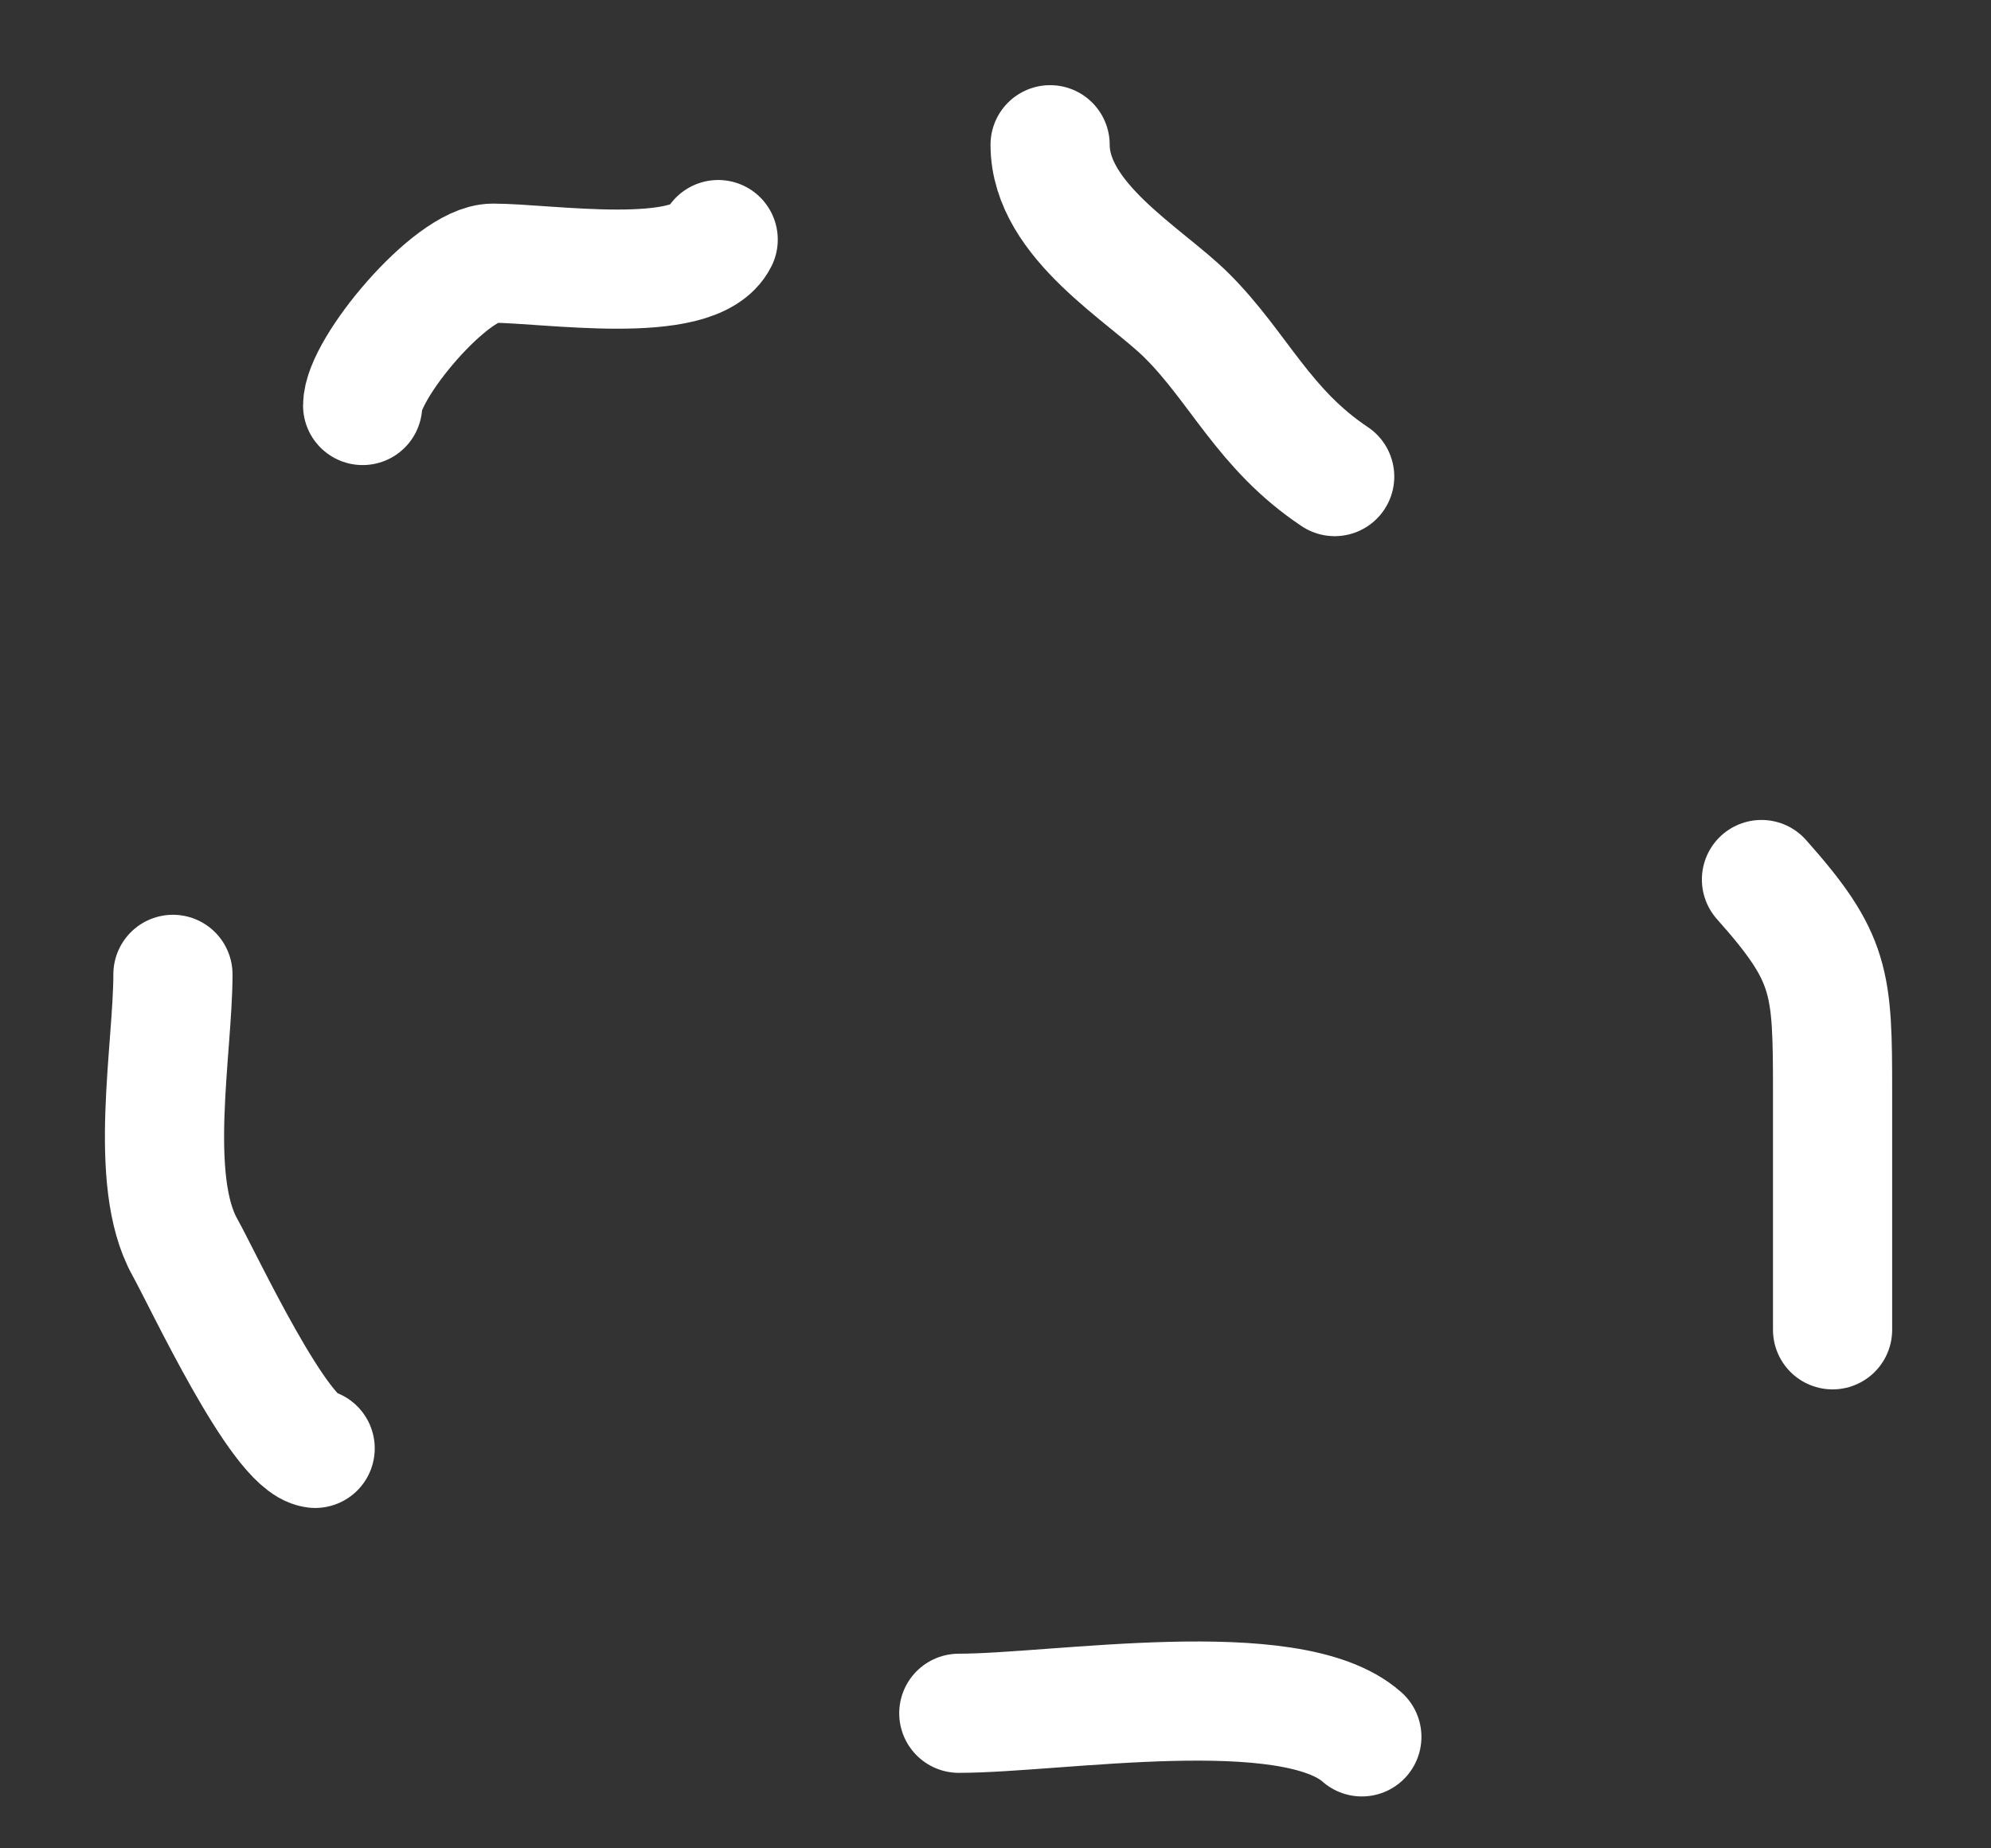
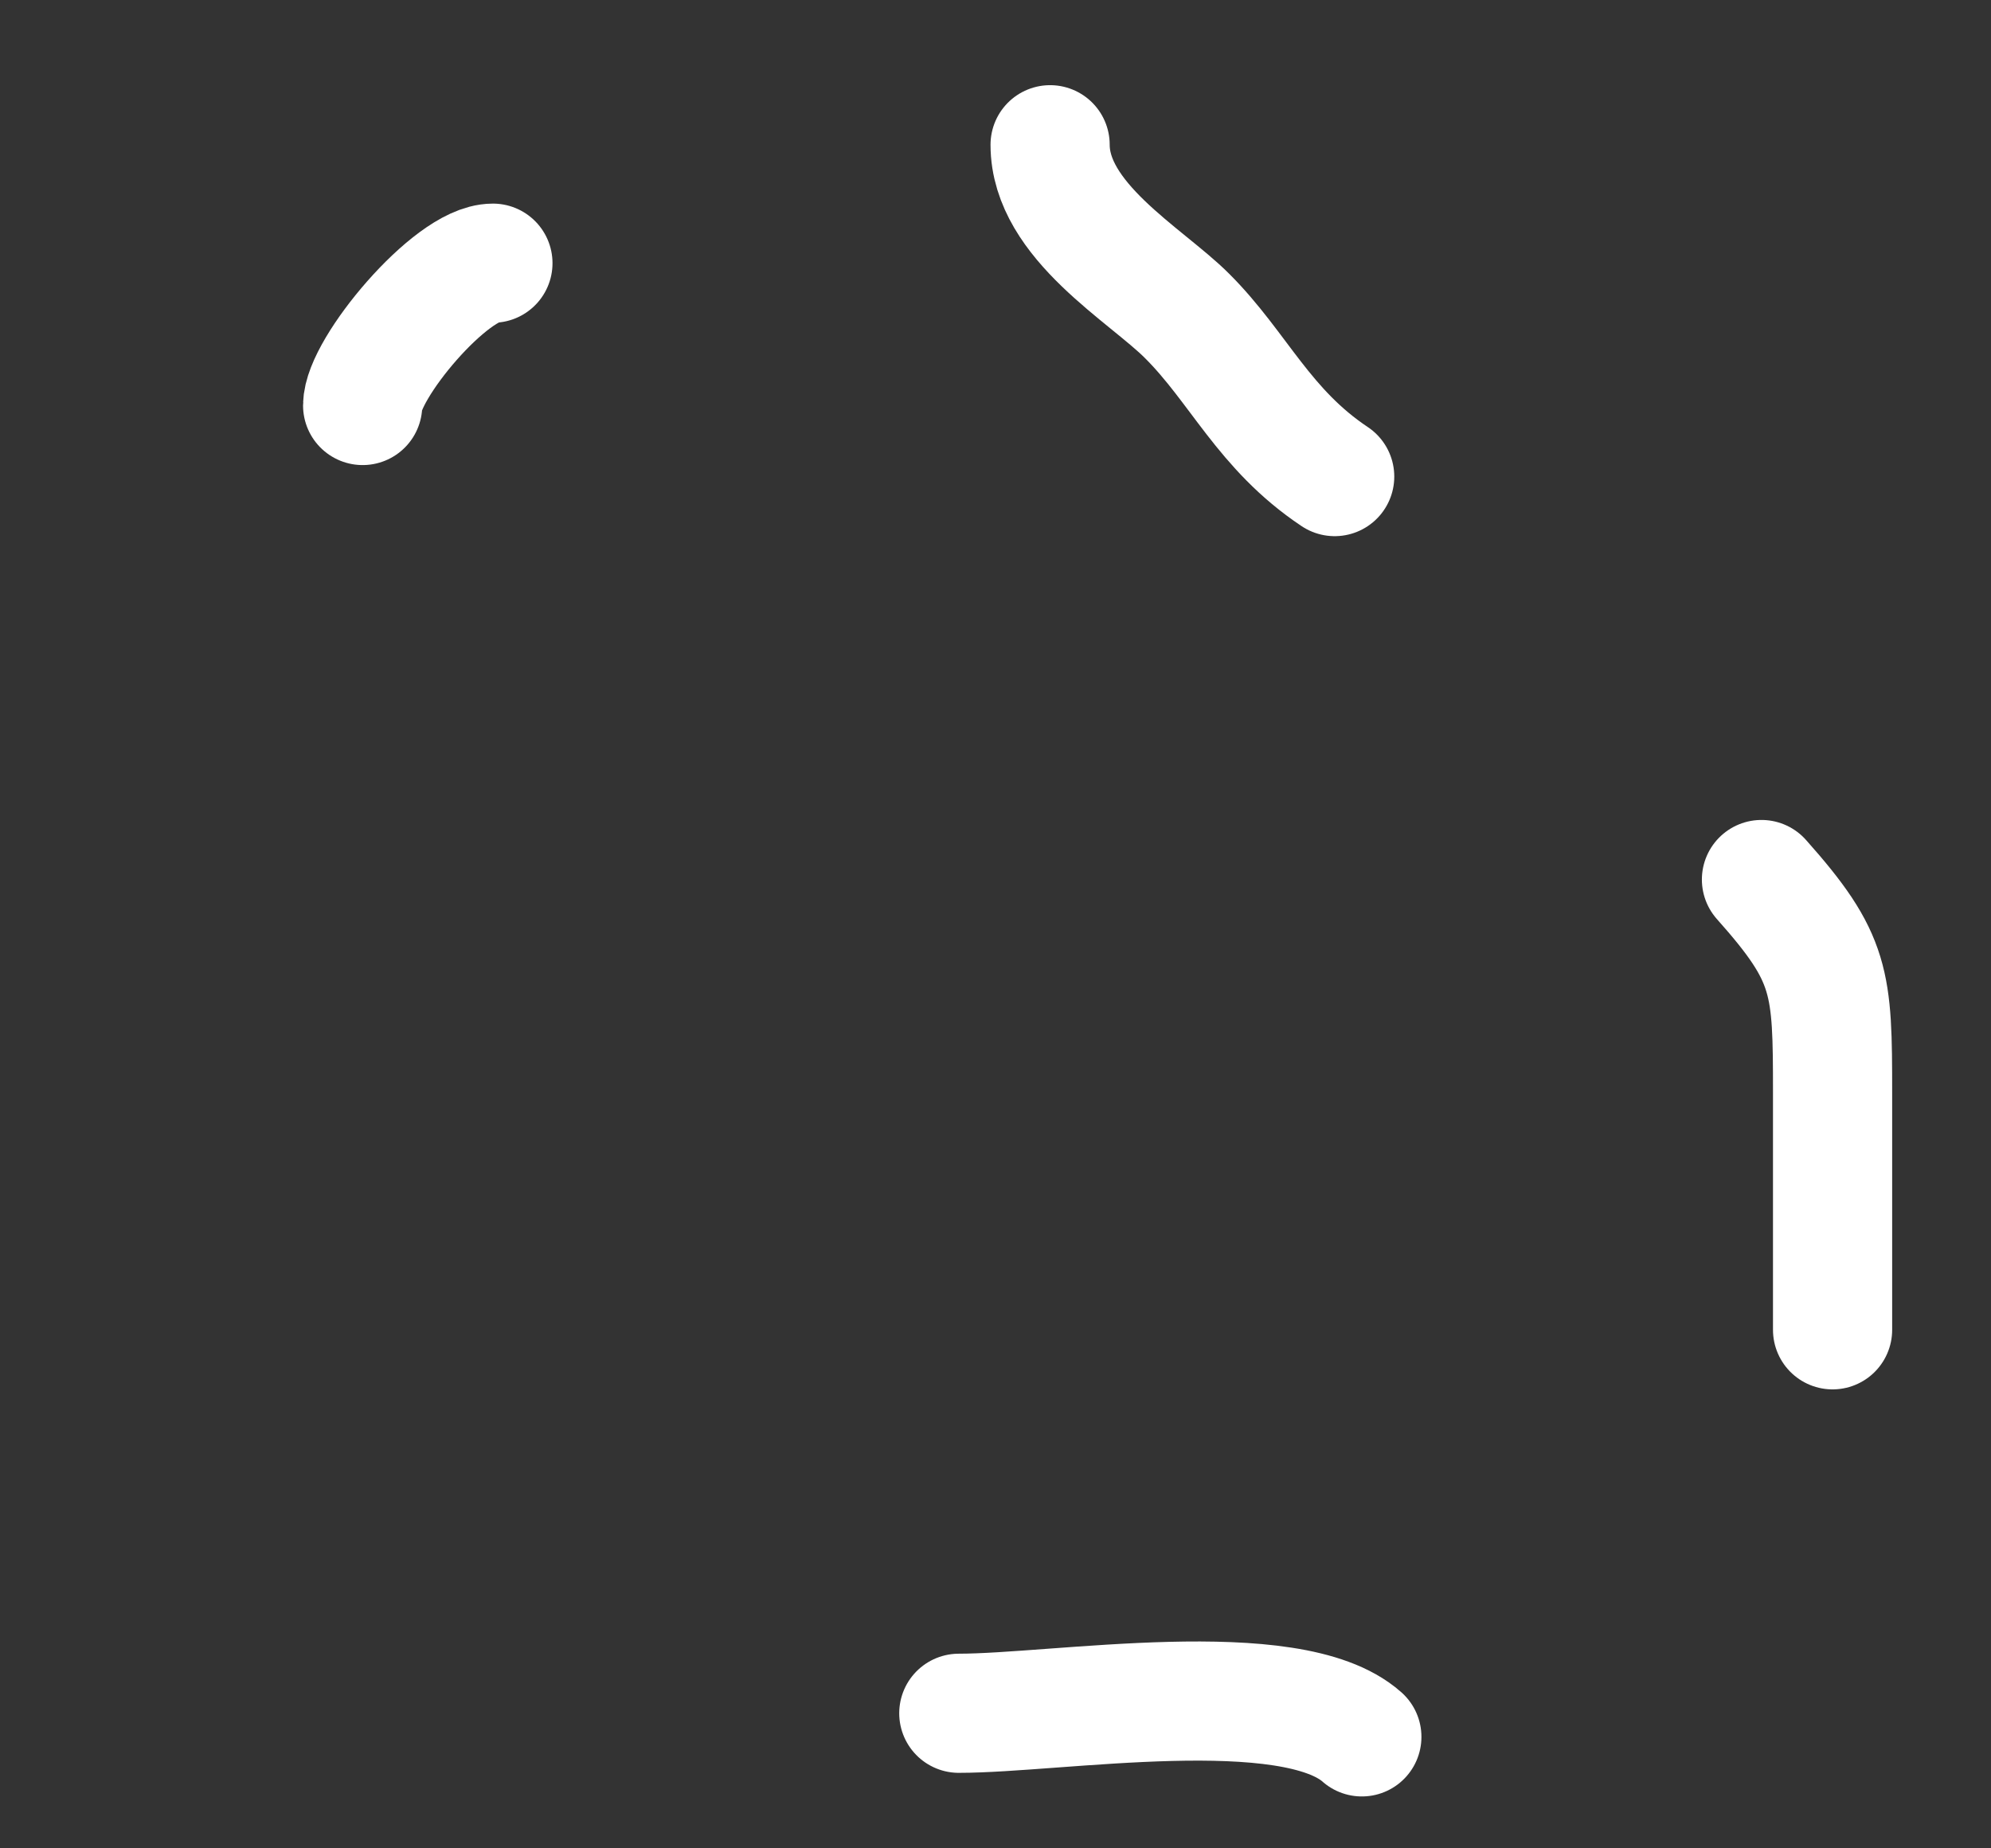
<svg xmlns="http://www.w3.org/2000/svg" width="14" height="13" viewBox="0 0 14 13" fill="none">
  <rect x="0" y="0" width="14" height="13" fill="#333333" stroke="none" />
  <path d="M7.384 1.018C7.384 1.555 8.058 1.932 8.347 2.222C8.711 2.585 8.887 3.02 9.385 3.352" stroke="white" stroke-width="0.838" stroke-linecap="round" />
  <path d="M12.386 6.186C12.879 6.74 12.886 6.905 12.886 7.686C12.886 8.242 12.886 8.797 12.886 9.353" stroke="white" stroke-width="0.838" stroke-linecap="round" />
  <path d="M9.576 12.216C9.076 11.772 7.432 12.05 6.742 12.05" stroke="white" stroke-width="0.838" stroke-linecap="round" />
-   <path d="M2.216 10.187C1.965 10.155 1.432 9.009 1.299 8.77C1.038 8.3 1.216 7.378 1.216 6.853" stroke="white" stroke-width="0.838" stroke-linecap="round" />
-   <path d="M2.55 2.852C2.55 2.594 3.17 1.851 3.466 1.851C3.848 1.851 4.884 2.018 5.05 1.685" stroke="white" stroke-width="0.838" stroke-linecap="round" />
+   <path d="M2.55 2.852C2.55 2.594 3.17 1.851 3.466 1.851" stroke="white" stroke-width="0.838" stroke-linecap="round" />
</svg>